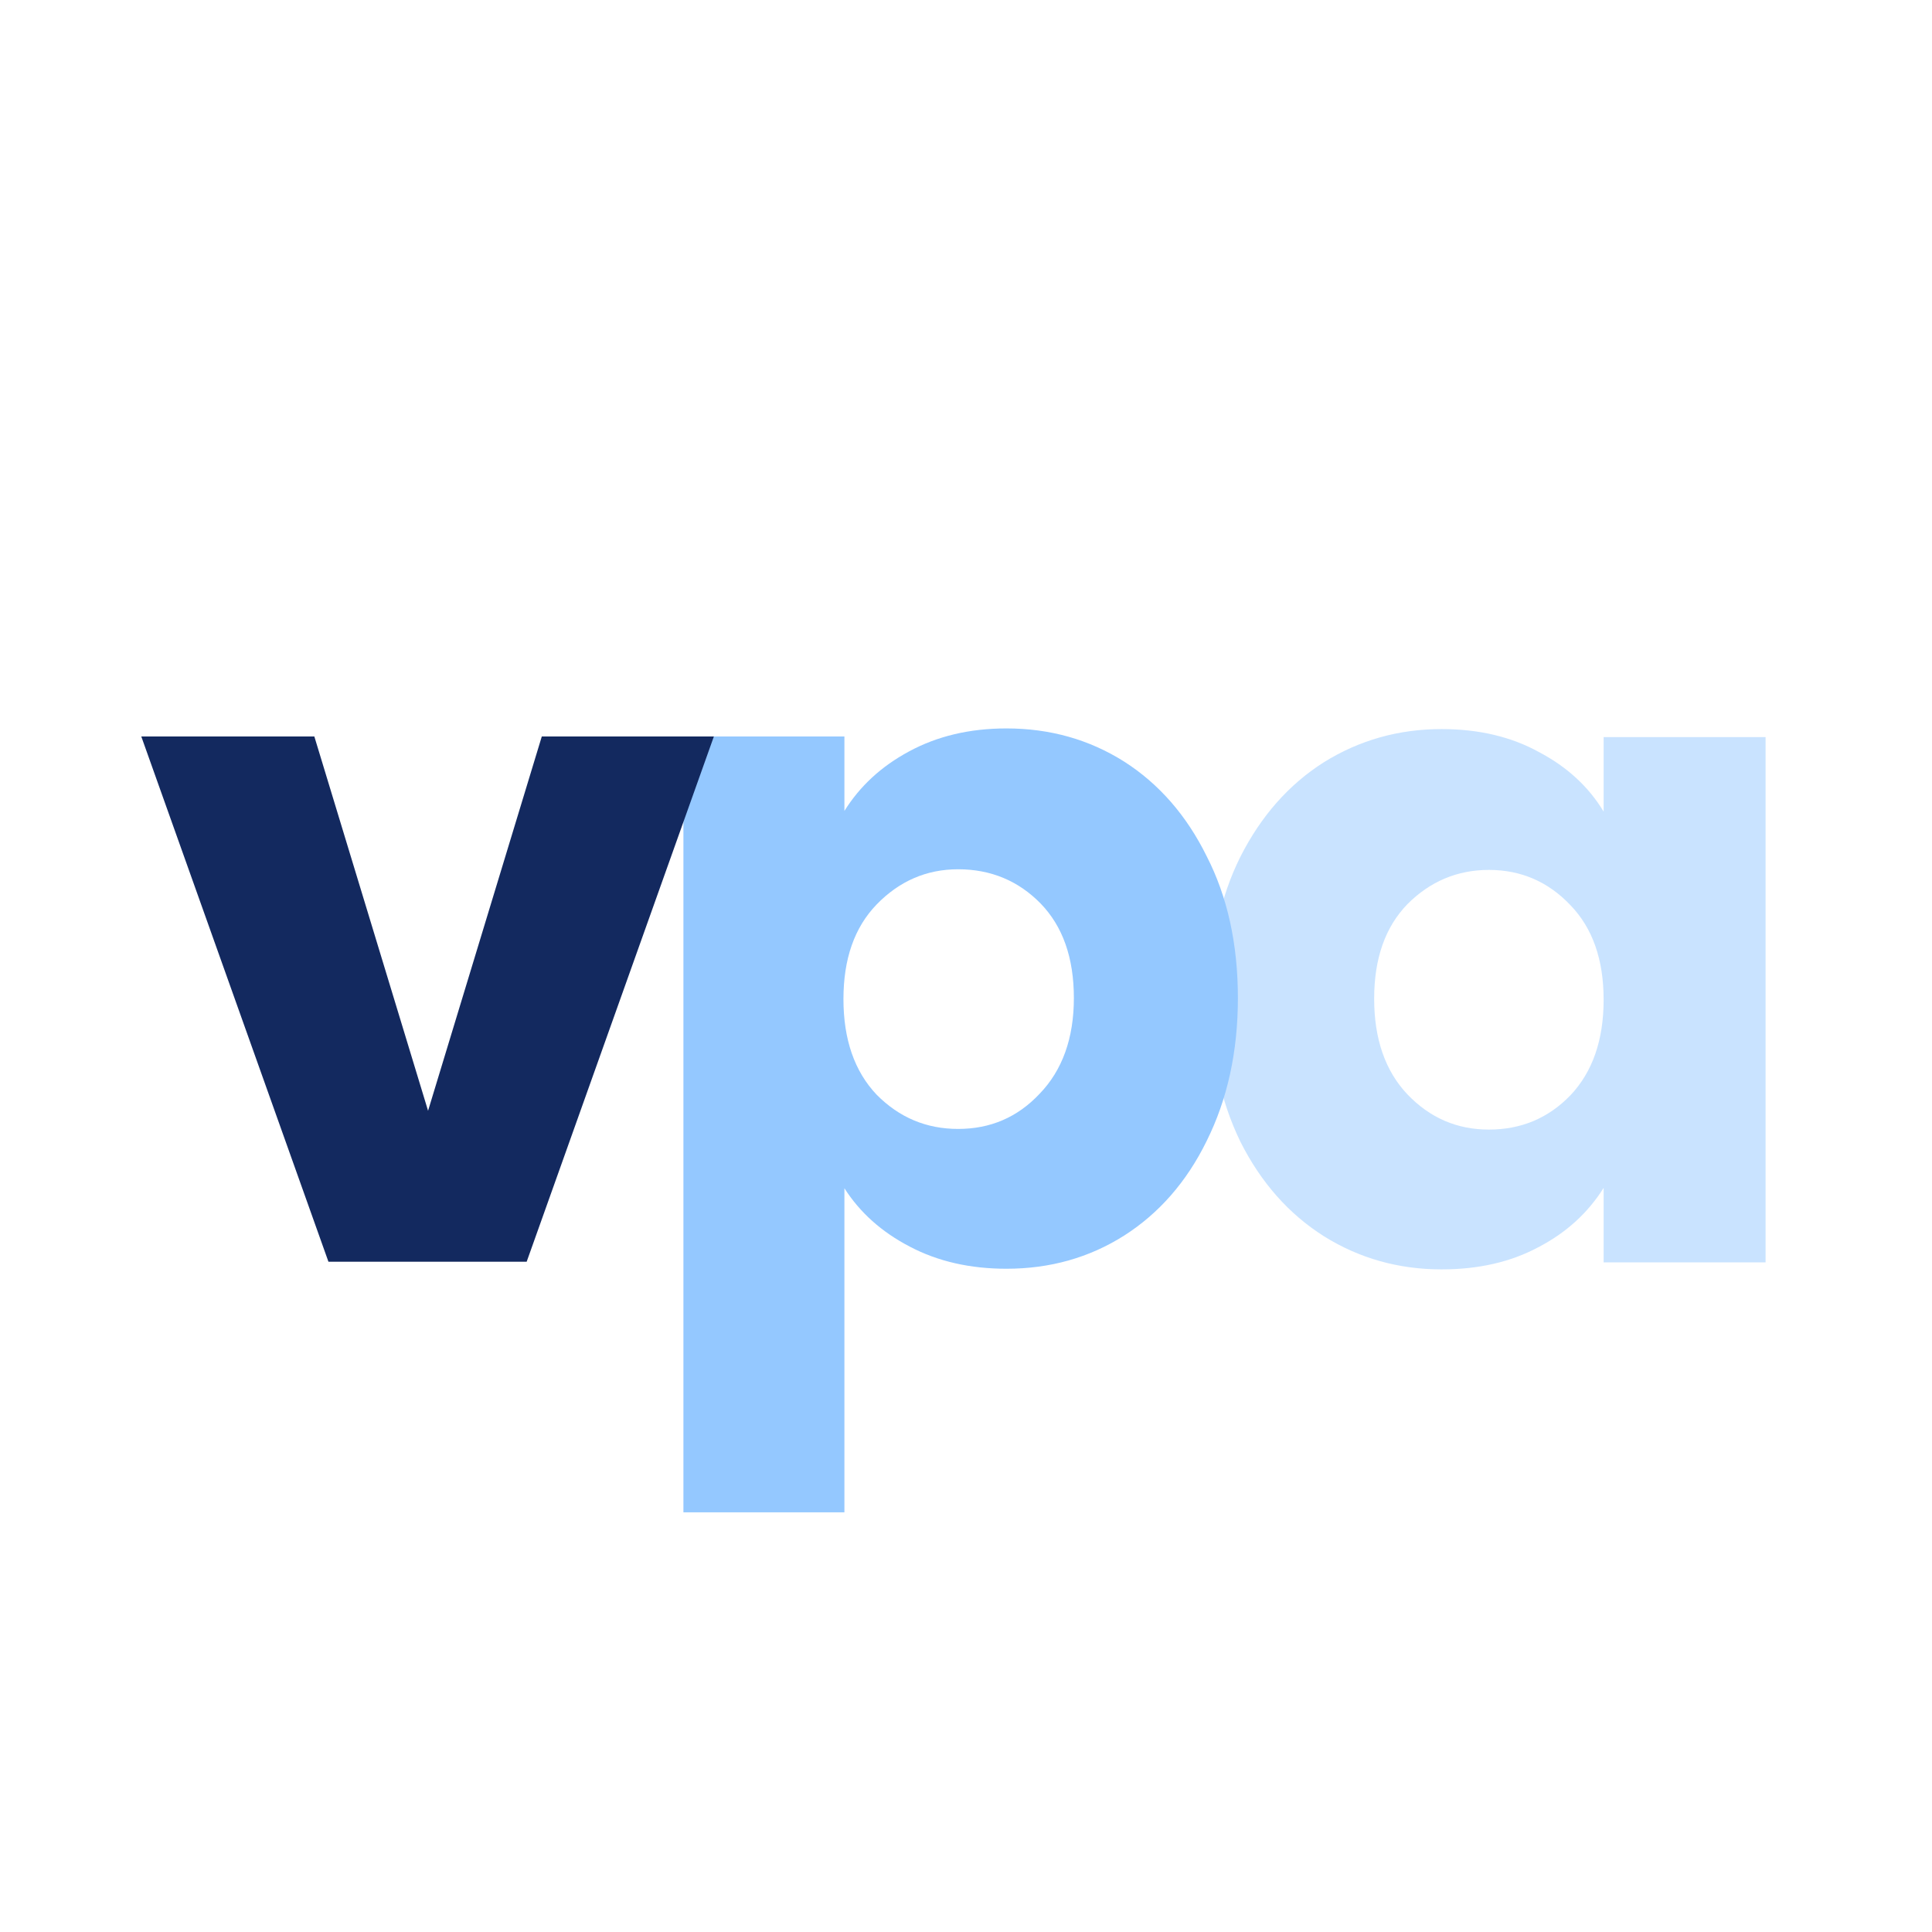
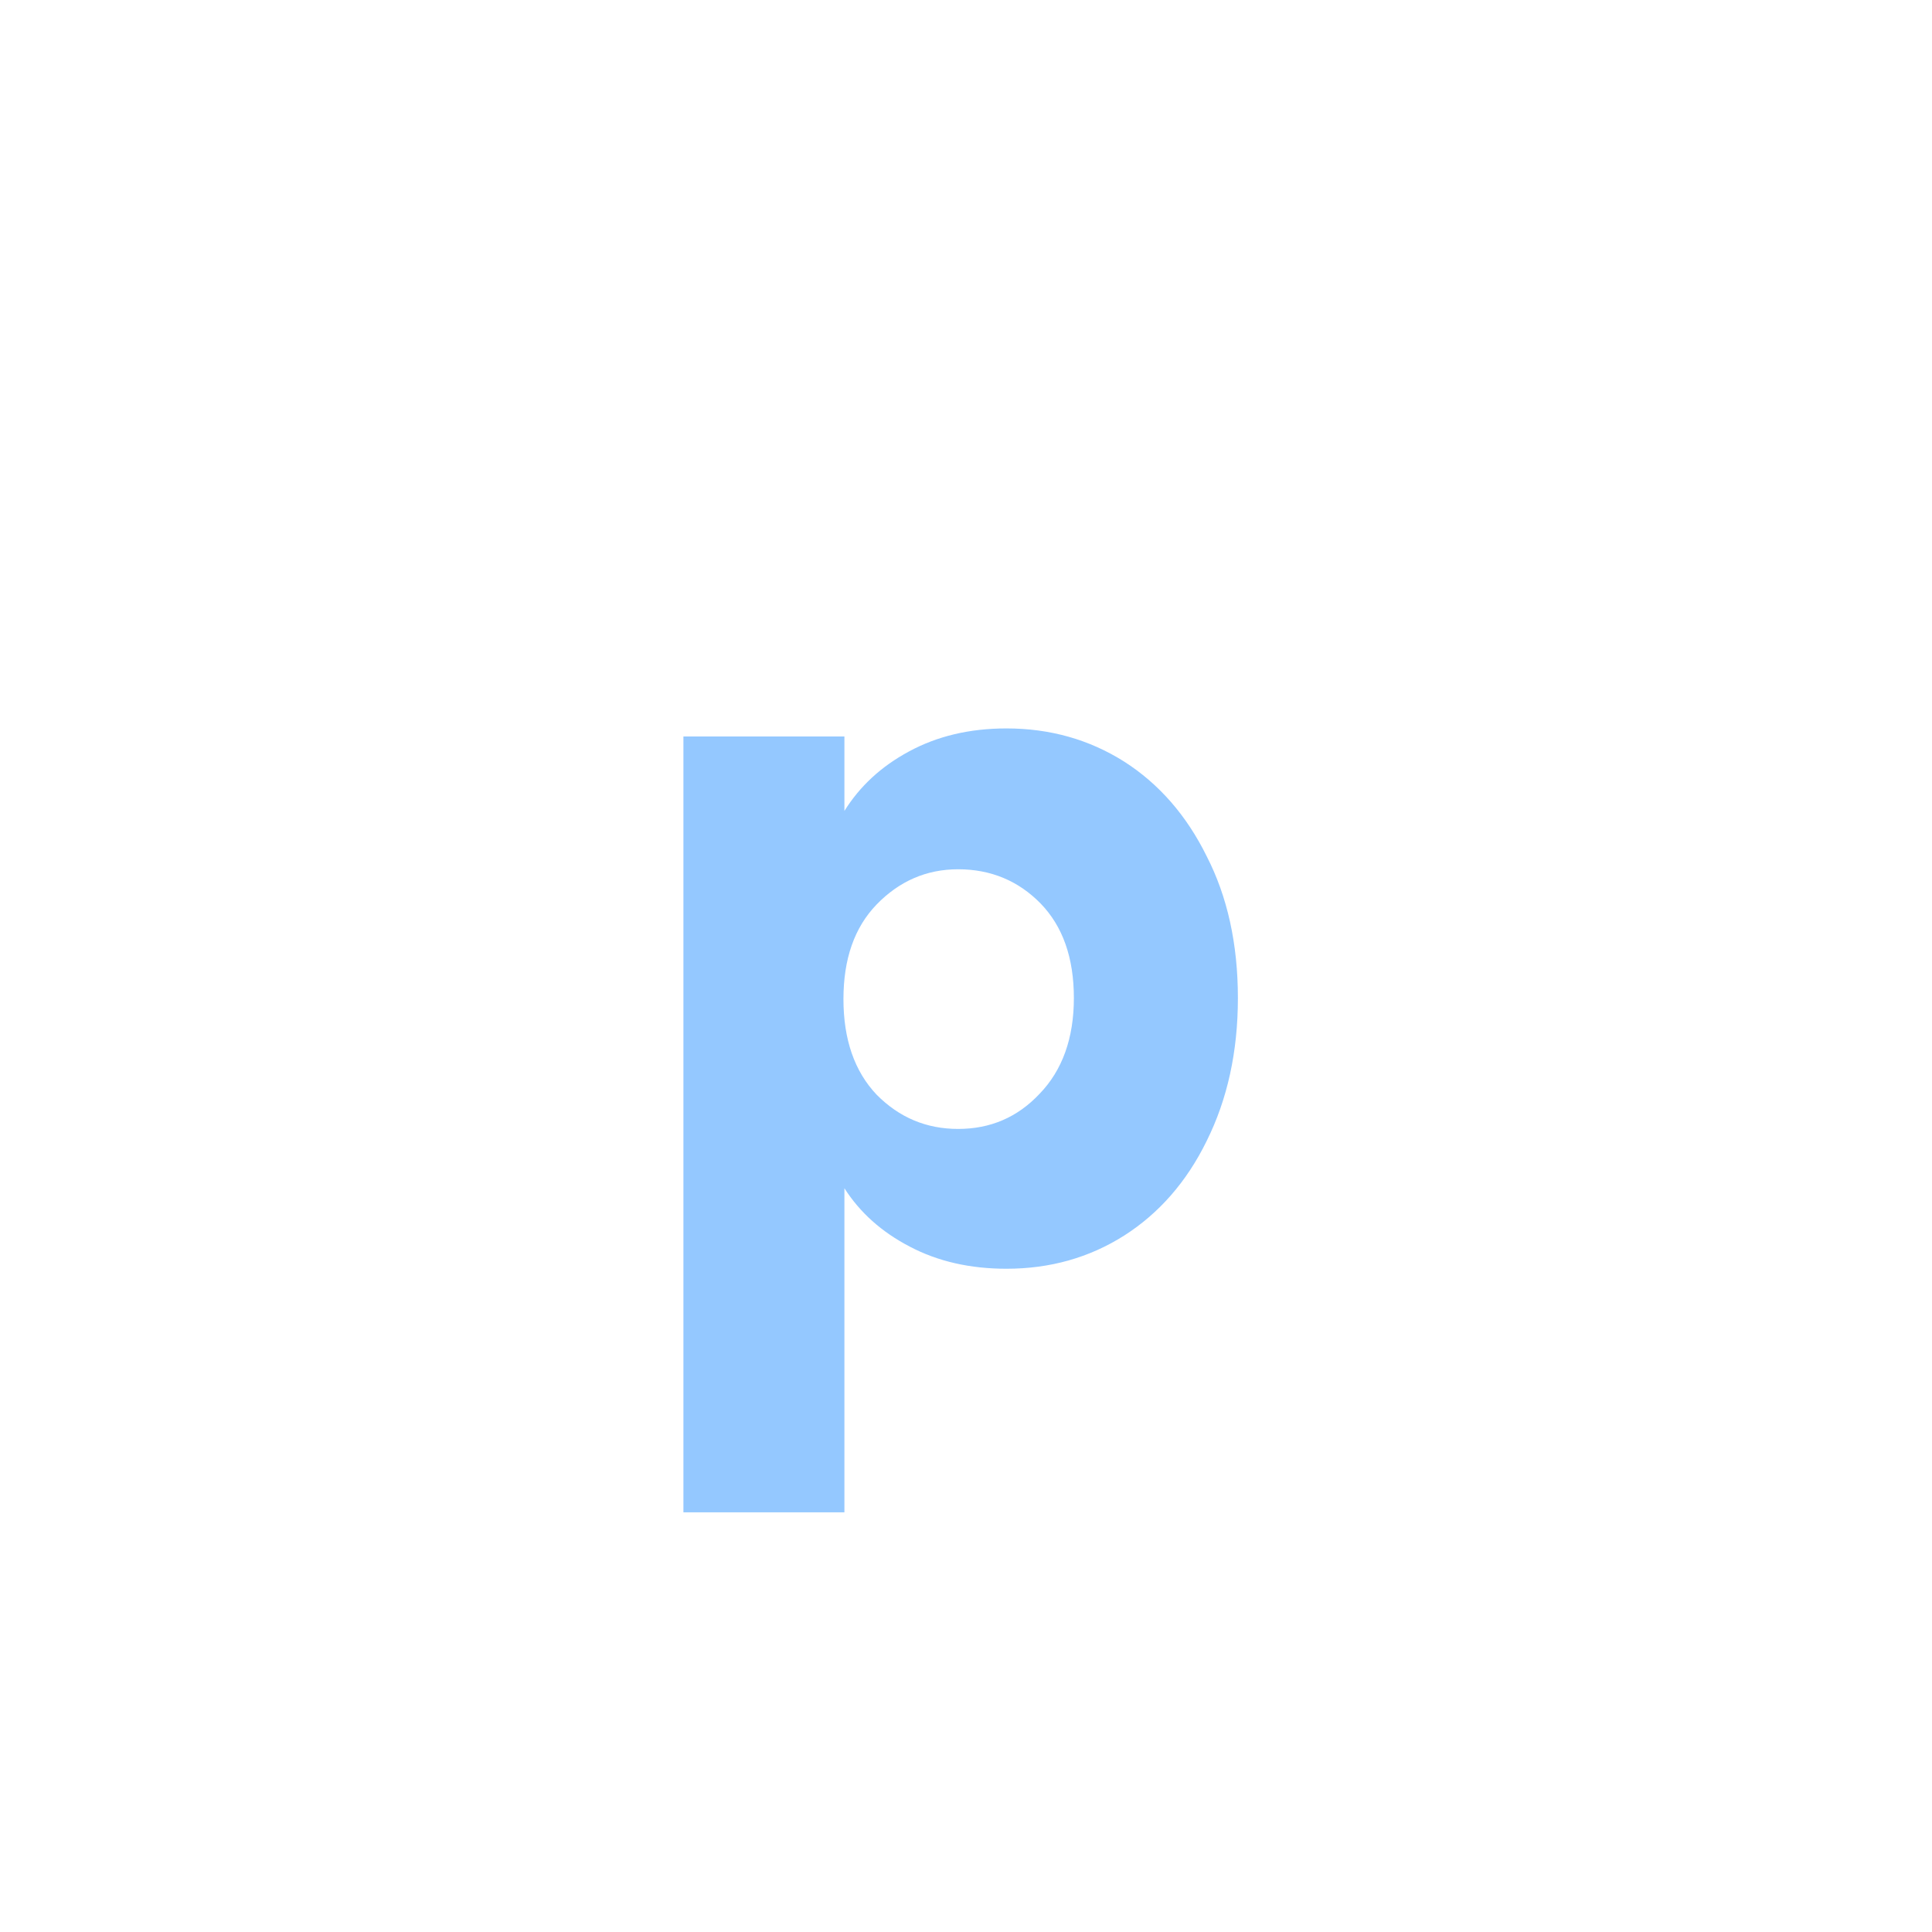
<svg xmlns="http://www.w3.org/2000/svg" width="40" zoomAndPan="magnify" viewBox="0 0 30 30" height="40" preserveAspectRatio="xMidYMid meet" version="1.2">
  <defs>
    <filter x="0%" y="0%" width="100%" filterUnits="objectBoundingBox" id="cb9647d722" height="100%">
      <feColorMatrix values="0 0 0 0 1 0 0 0 0 1 0 0 0 0 1 0 0 0 1 0" type="matrix" in="SourceGraphic" />
    </filter>
    <clipPath id="ac6e6169cd">
      <path d="M 0.137 7 L 9.656 7 L 9.656 16 L 0.137 16 Z M 0.137 7 " />
    </clipPath>
    <clipPath id="f7f4032d00">
-       <rect x="0" width="10" y="0" height="21" />
-     </clipPath>
+       </clipPath>
  </defs>
  <g id="fb9bd65764">
    <g mask="url(#c2eba327e9)" transform="matrix(1,0,0,1,18,4)">
      <g clip-path="url(#f7f4032d00)">
        <g clip-rule="nonzero" clip-path="url(#ac6e6169cd)">
          <g style="fill:#94c8ff;fill-opacity:1;">
            <g transform="translate(0.385, 15.602)">
-               <path style="stroke:none" d="M 0.406 -4.094 C 0.406 -4.938 0.562 -5.672 0.875 -6.297 C 1.195 -6.93 1.629 -7.422 2.172 -7.766 C 2.723 -8.109 3.332 -8.281 4 -8.281 C 4.582 -8.281 5.086 -8.16 5.516 -7.922 C 5.953 -7.691 6.285 -7.383 6.516 -7 L 6.516 -8.156 L 9.031 -8.156 L 9.031 0 L 6.516 0 L 6.516 -1.156 C 6.273 -0.77 5.938 -0.461 5.5 -0.234 C 5.07 -0.004 4.57 0.109 4 0.109 C 3.332 0.109 2.723 -0.062 2.172 -0.406 C 1.629 -0.75 1.195 -1.238 0.875 -1.875 C 0.562 -2.52 0.406 -3.258 0.406 -4.094 Z M 6.516 -4.078 C 6.516 -4.703 6.344 -5.191 6 -5.547 C 5.656 -5.91 5.234 -6.094 4.734 -6.094 C 4.242 -6.094 3.82 -5.914 3.469 -5.562 C 3.125 -5.207 2.953 -4.719 2.953 -4.094 C 2.953 -3.469 3.125 -2.973 3.469 -2.609 C 3.82 -2.242 4.242 -2.062 4.734 -2.062 C 5.234 -2.062 5.656 -2.238 6 -2.594 C 6.344 -2.957 6.516 -3.453 6.516 -4.078 Z M 6.516 -4.078 " />
+               <path style="stroke:none" d="M 0.406 -4.094 C 0.406 -4.938 0.562 -5.672 0.875 -6.297 C 1.195 -6.93 1.629 -7.422 2.172 -7.766 C 2.723 -8.109 3.332 -8.281 4 -8.281 C 4.582 -8.281 5.086 -8.16 5.516 -7.922 C 5.953 -7.691 6.285 -7.383 6.516 -7 L 6.516 -8.156 L 9.031 -8.156 L 9.031 0 L 6.516 0 L 6.516 -1.156 C 6.273 -0.77 5.938 -0.461 5.5 -0.234 C 5.07 -0.004 4.57 0.109 4 0.109 C 3.332 0.109 2.723 -0.062 2.172 -0.406 C 1.629 -0.75 1.195 -1.238 0.875 -1.875 C 0.562 -2.52 0.406 -3.258 0.406 -4.094 Z C 6.516 -4.703 6.344 -5.191 6 -5.547 C 5.656 -5.91 5.234 -6.094 4.734 -6.094 C 4.242 -6.094 3.82 -5.914 3.469 -5.562 C 3.125 -5.207 2.953 -4.719 2.953 -4.094 C 2.953 -3.469 3.125 -2.973 3.469 -2.609 C 3.82 -2.242 4.242 -2.062 4.734 -2.062 C 5.234 -2.062 5.656 -2.238 6 -2.594 C 6.344 -2.957 6.516 -3.453 6.516 -4.078 Z M 6.516 -4.078 " />
            </g>
          </g>
        </g>
      </g>
      <mask id="c2eba327e9">
        <g filter="url(#cb9647d722)">
-           <rect x="0" width="30" y="0" height="30" style="fill:#000000;fill-opacity:0.5;stroke:none;" />
-         </g>
+           </g>
      </mask>
    </g>
    <g style="fill:#94c8ff;fill-opacity:1;">
      <g transform="translate(9.706, 19.592)">
        <path style="stroke:none" d="M 3.406 -7 C 3.645 -7.383 3.977 -7.691 4.406 -7.922 C 4.844 -8.16 5.348 -8.281 5.922 -8.281 C 6.598 -8.281 7.207 -8.109 7.75 -7.766 C 8.289 -7.422 8.719 -6.93 9.031 -6.297 C 9.352 -5.672 9.516 -4.938 9.516 -4.094 C 9.516 -3.258 9.352 -2.52 9.031 -1.875 C 8.719 -1.238 8.289 -0.75 7.75 -0.406 C 7.207 -0.062 6.598 0.109 5.922 0.109 C 5.359 0.109 4.859 -0.004 4.422 -0.234 C 3.984 -0.461 3.645 -0.766 3.406 -1.141 L 3.406 3.891 L 0.906 3.891 L 0.906 -8.156 L 3.406 -8.156 Z M 6.969 -4.094 C 6.969 -4.719 6.797 -5.207 6.453 -5.562 C 6.109 -5.914 5.68 -6.094 5.172 -6.094 C 4.68 -6.094 4.258 -5.91 3.906 -5.547 C 3.562 -5.191 3.391 -4.703 3.391 -4.078 C 3.391 -3.453 3.562 -2.957 3.906 -2.594 C 4.258 -2.238 4.68 -2.062 5.172 -2.062 C 5.672 -2.062 6.094 -2.242 6.438 -2.609 C 6.789 -2.973 6.969 -3.469 6.969 -4.094 Z M 6.969 -4.094 " />
      </g>
    </g>
    <g style="fill:#13295f;fill-opacity:1;">
      <g transform="translate(2.069, 19.592)">
-         <path style="stroke:none" d="M 4.578 -2.344 L 6.344 -8.156 L 9.016 -8.156 L 6.109 0 L 3.031 0 L 0.125 -8.156 L 2.812 -8.156 Z M 4.578 -2.344 " />
-       </g>
+         </g>
    </g>
  </g>
</svg>